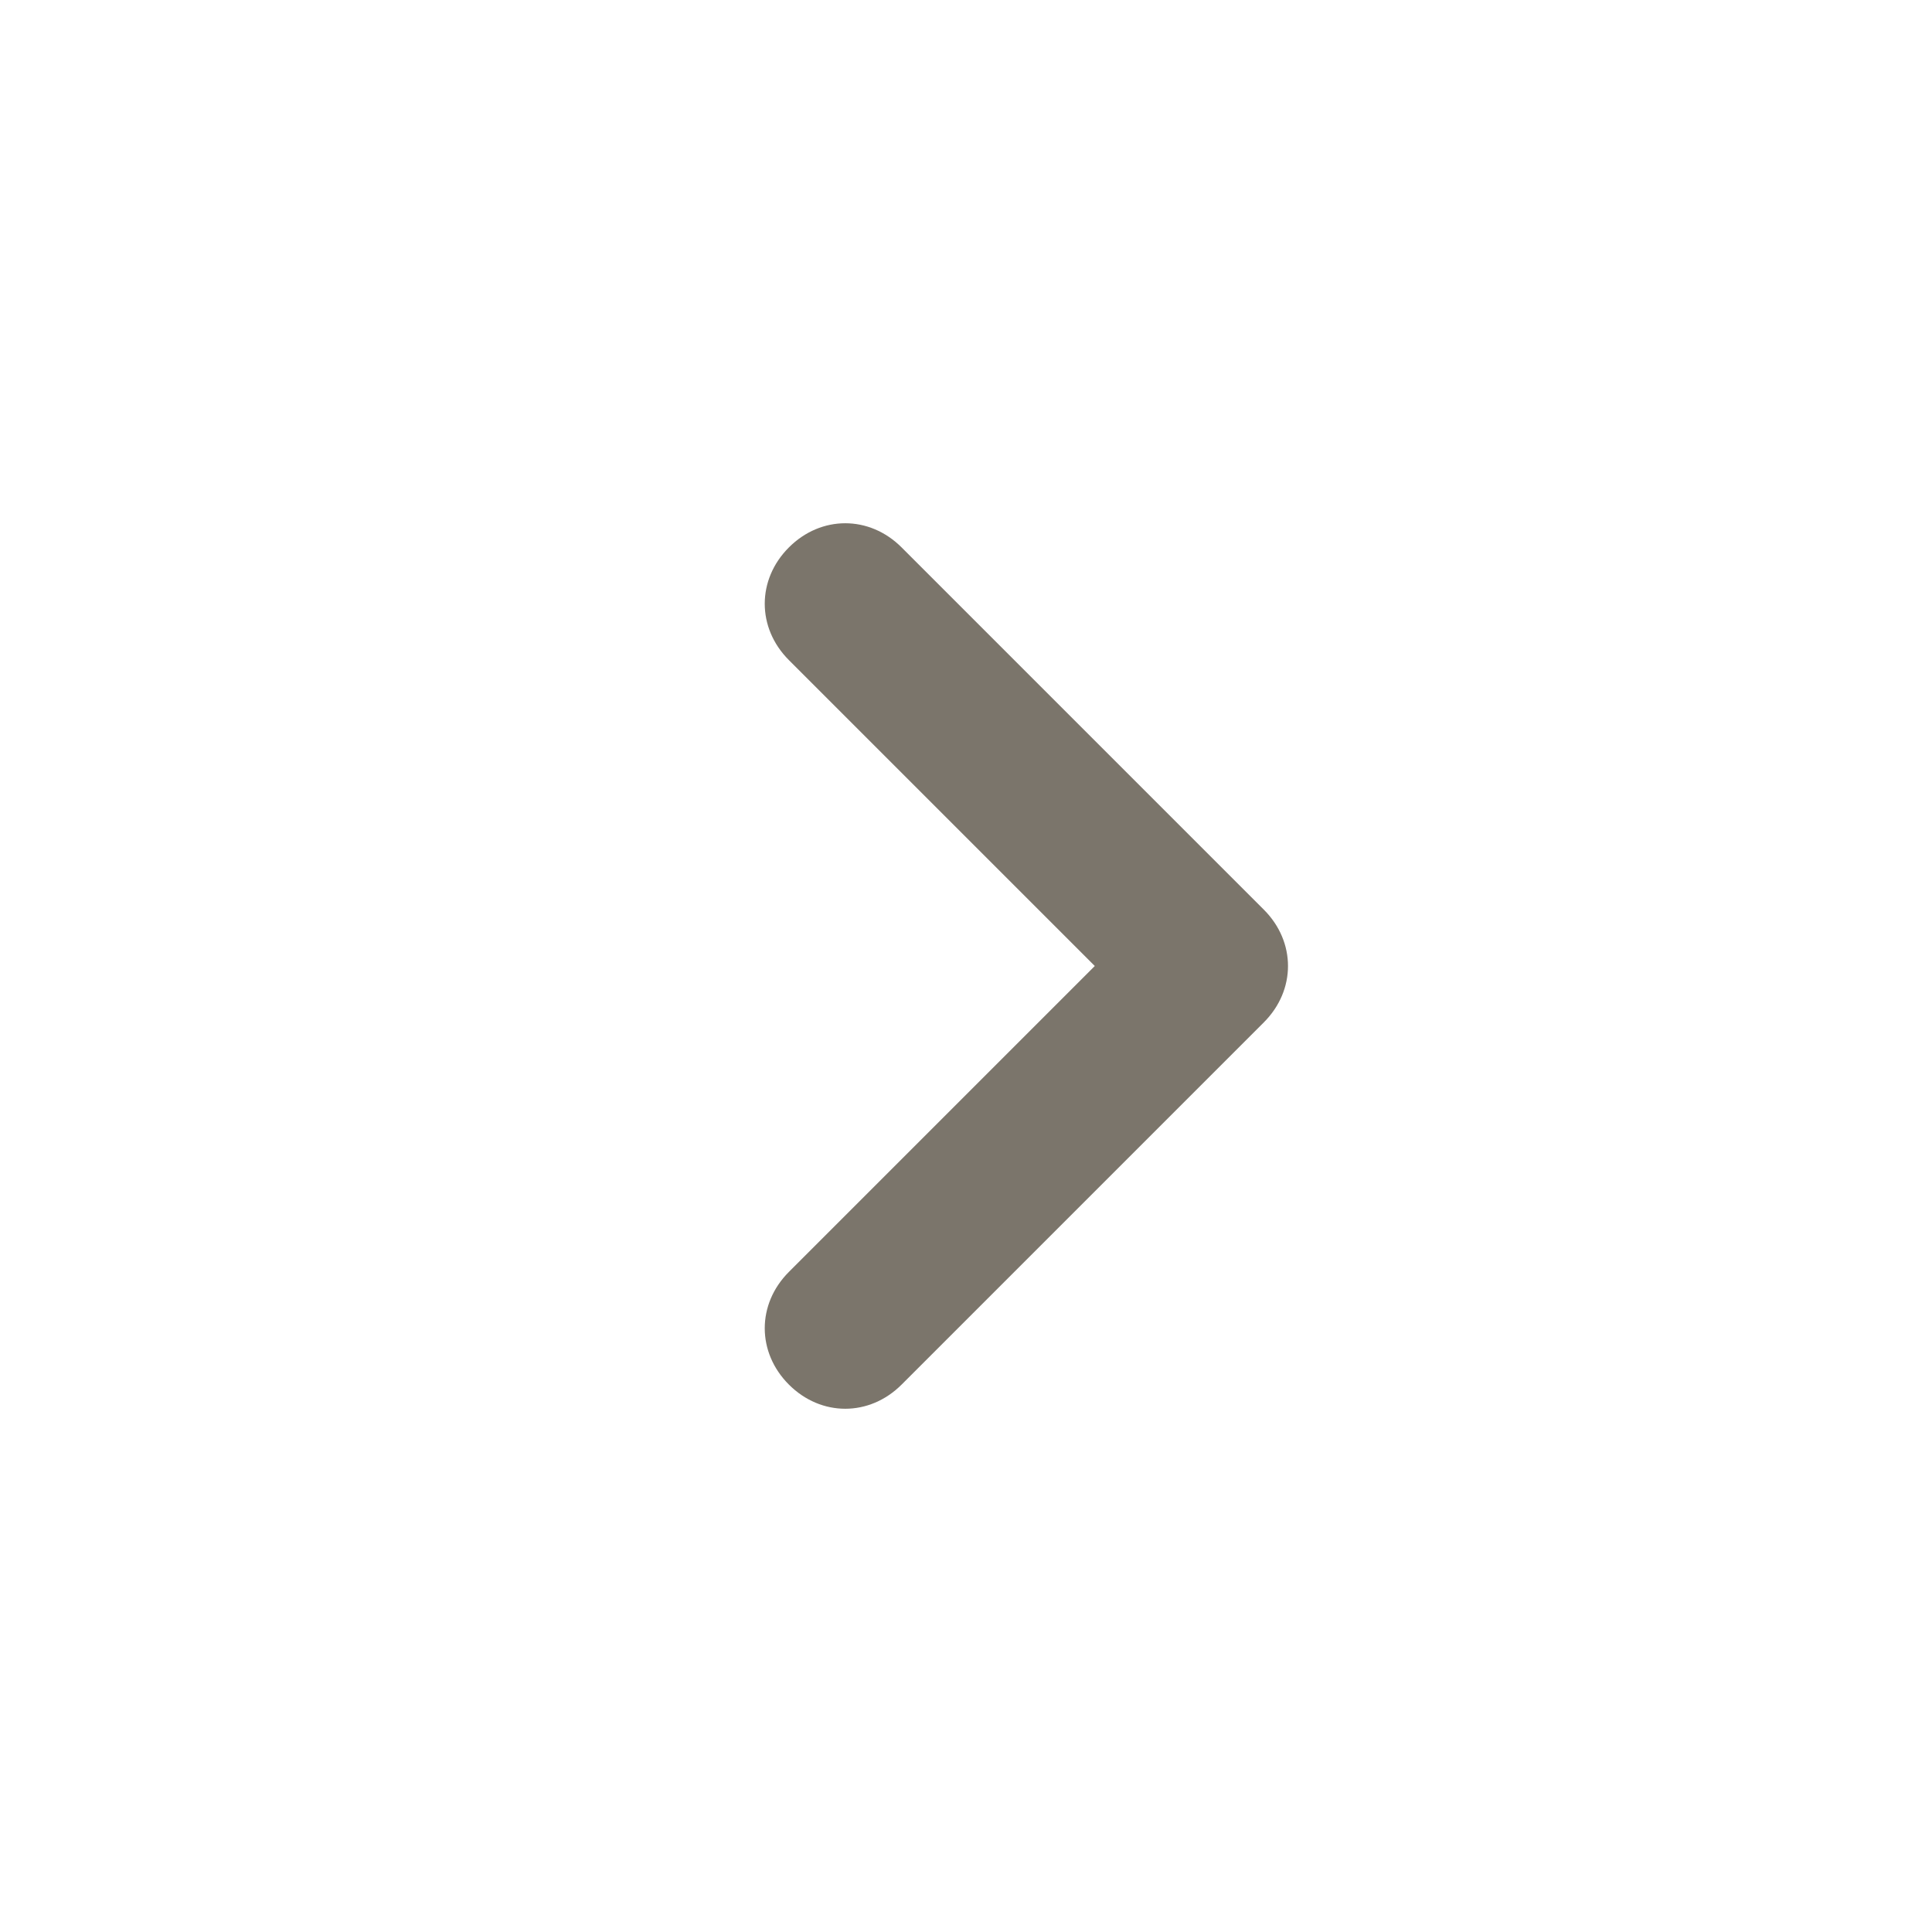
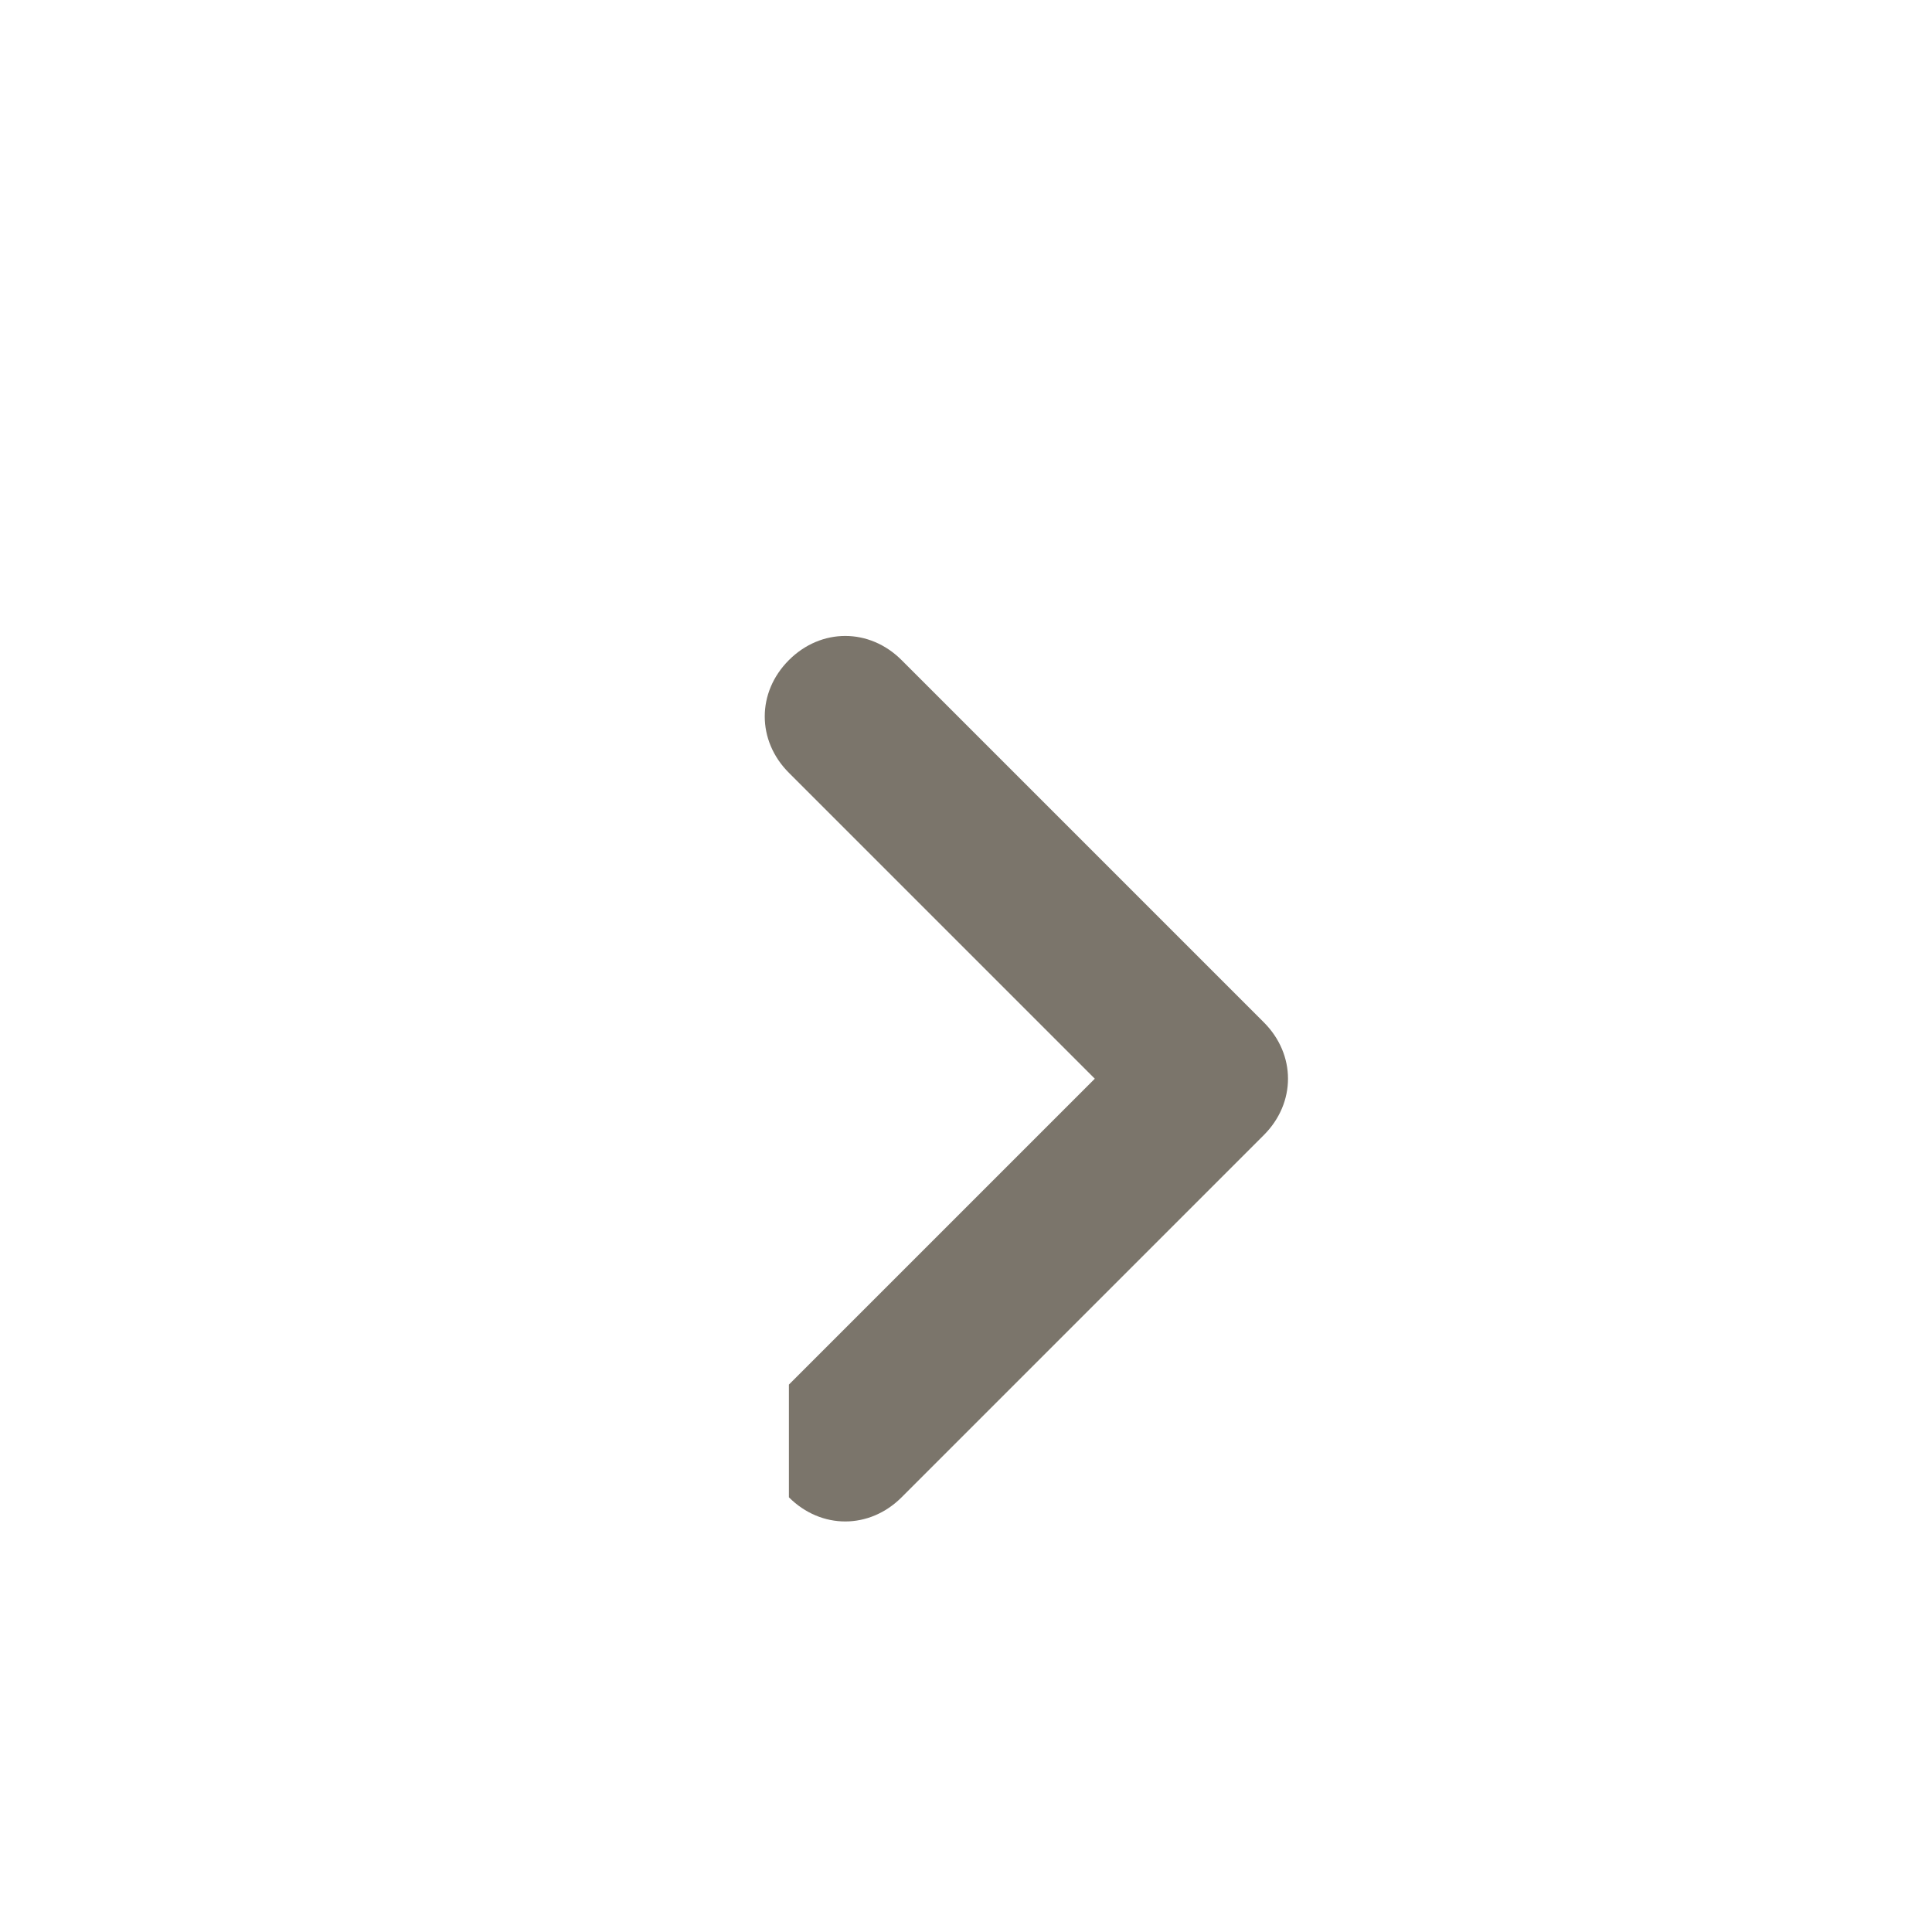
<svg xmlns="http://www.w3.org/2000/svg" width="24" height="24" viewBox="0 0 24 24" fill="#7b756b">
-   <path d="M9.8 17.2c-.4-.4-.4-1 0-1.4l3.8-3.8-3.8-3.8c-.4-.4-.4-1 0-1.4s1-.4 1.4 0l4.5 4.5c.4.4.4 1 0 1.4l-4.5 4.5c-.4.4-1 .4-1.4 0z" />
+   <path d="M9.8 17.2l3.8-3.8-3.8-3.8c-.4-.4-.4-1 0-1.4s1-.4 1.4 0l4.5 4.5c.4.4.4 1 0 1.4l-4.5 4.5c-.4.4-1 .4-1.4 0z" />
</svg>